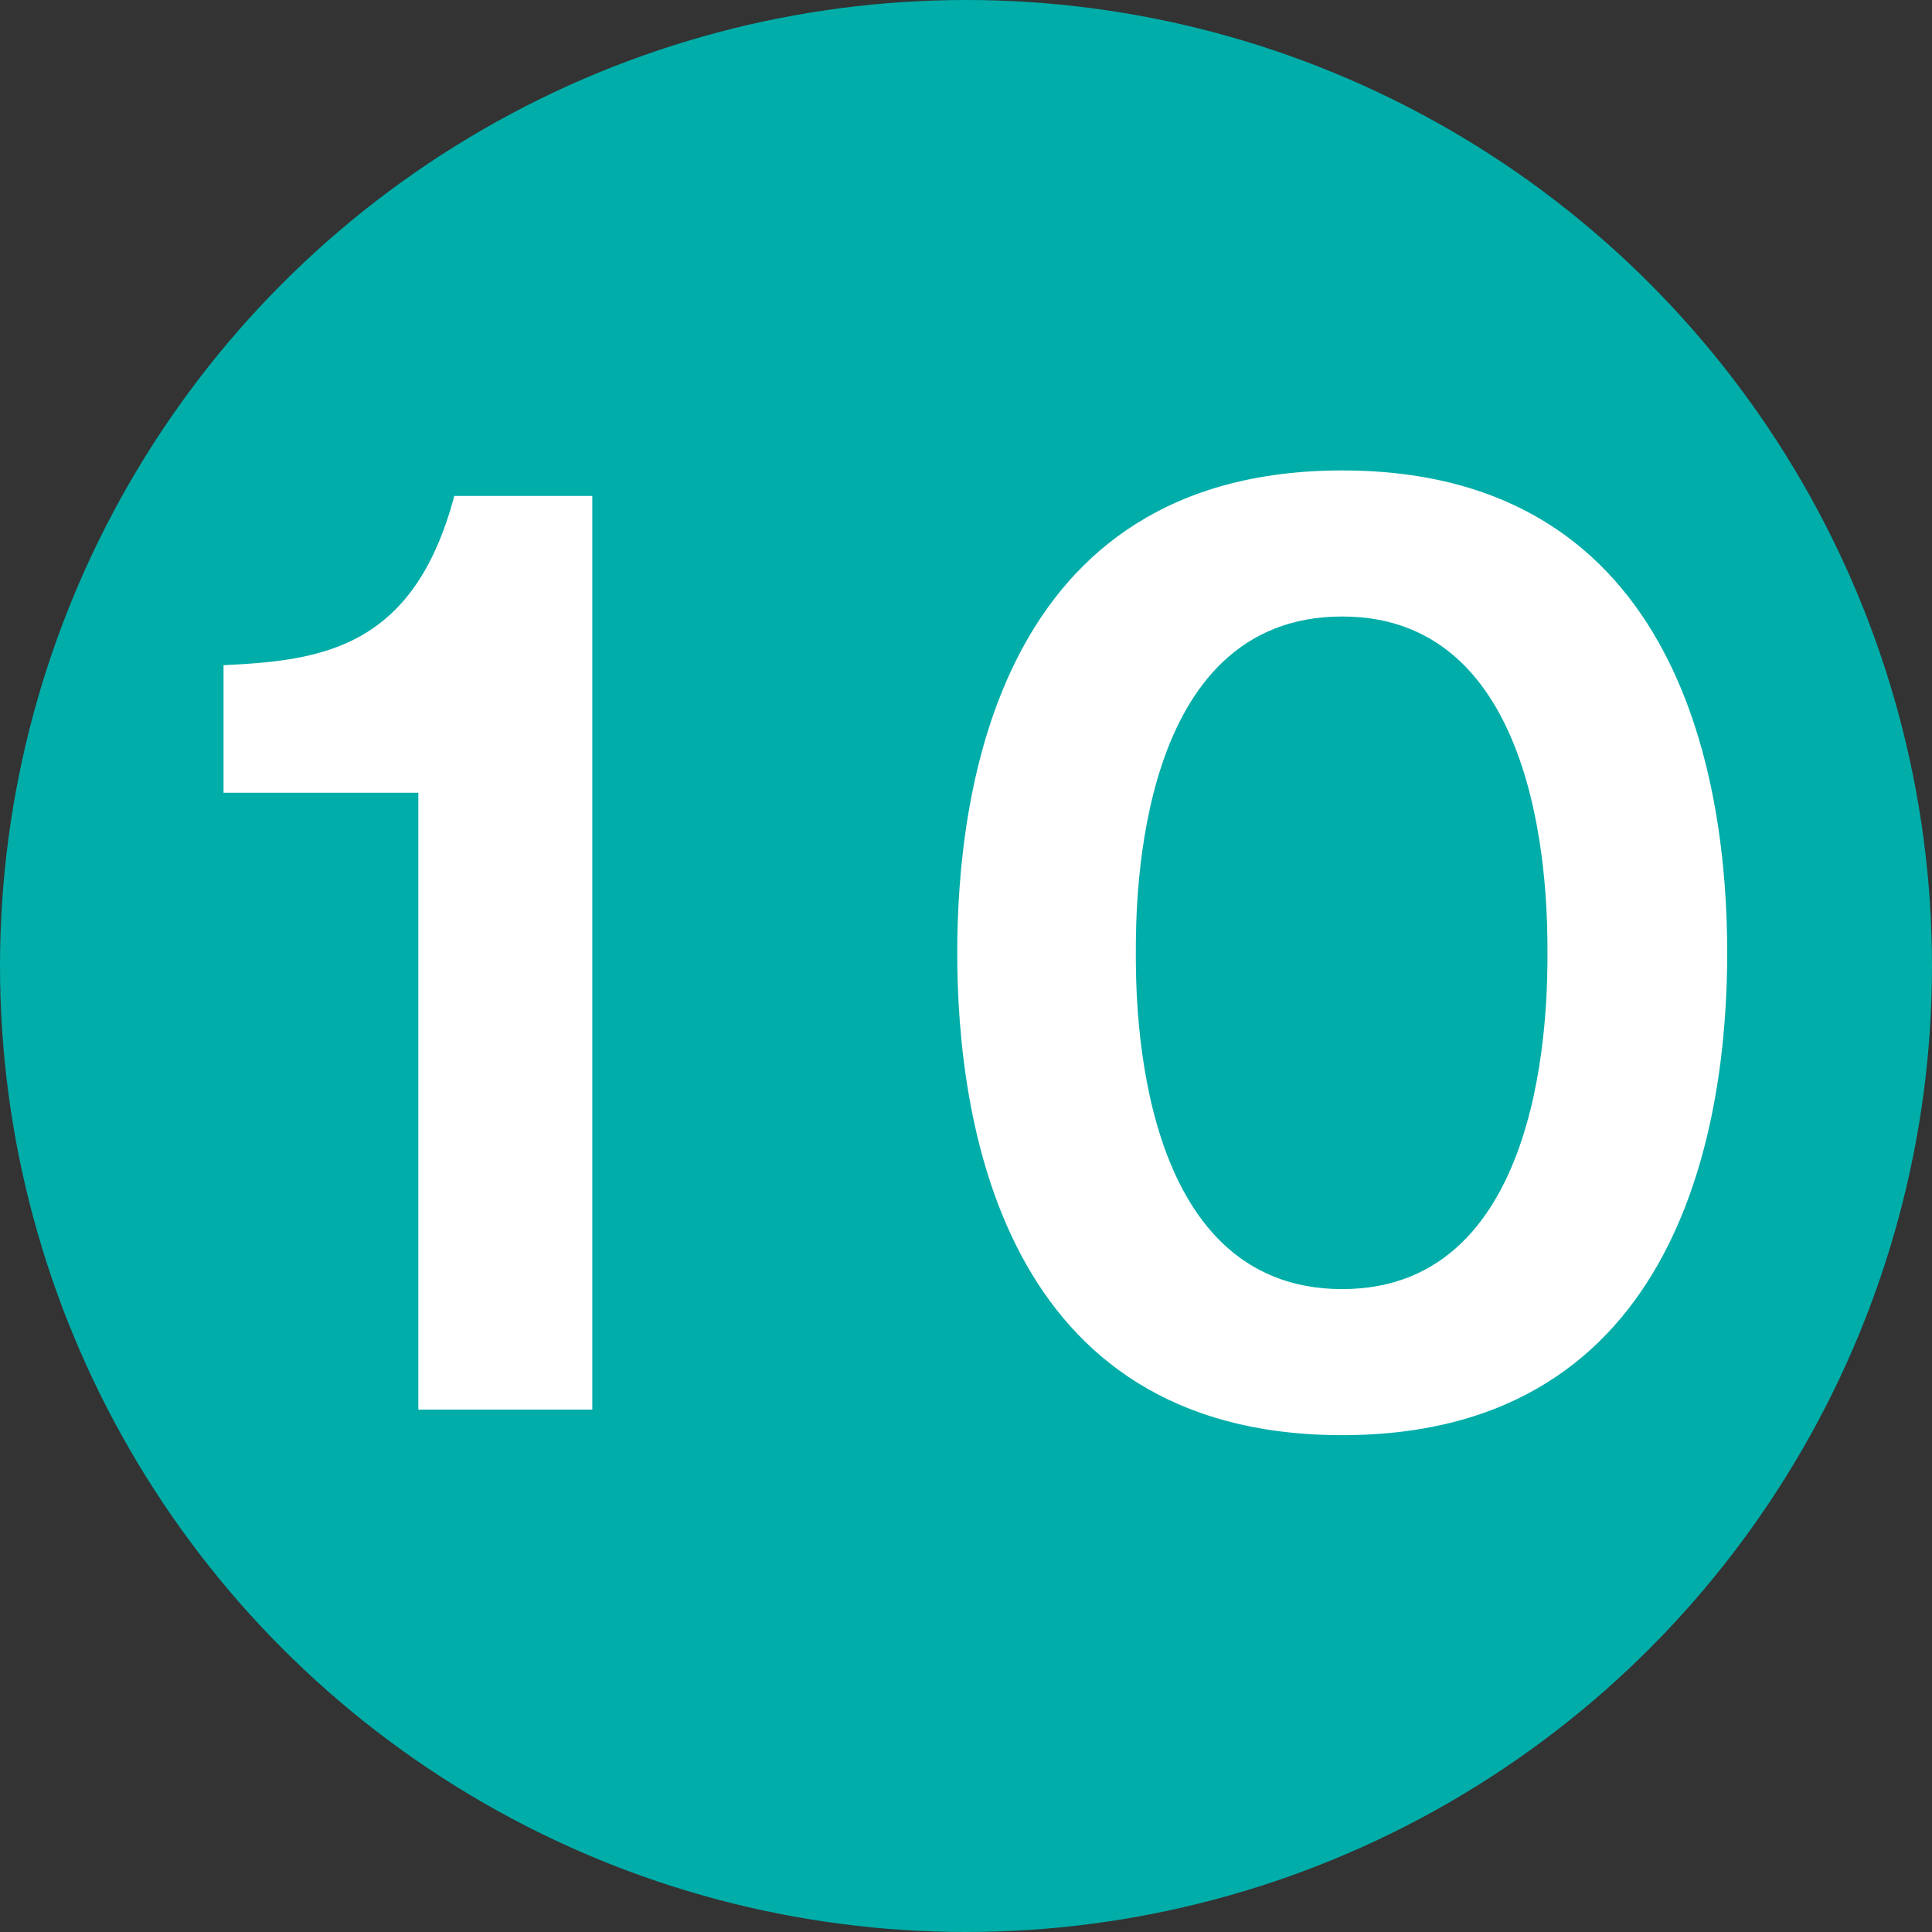
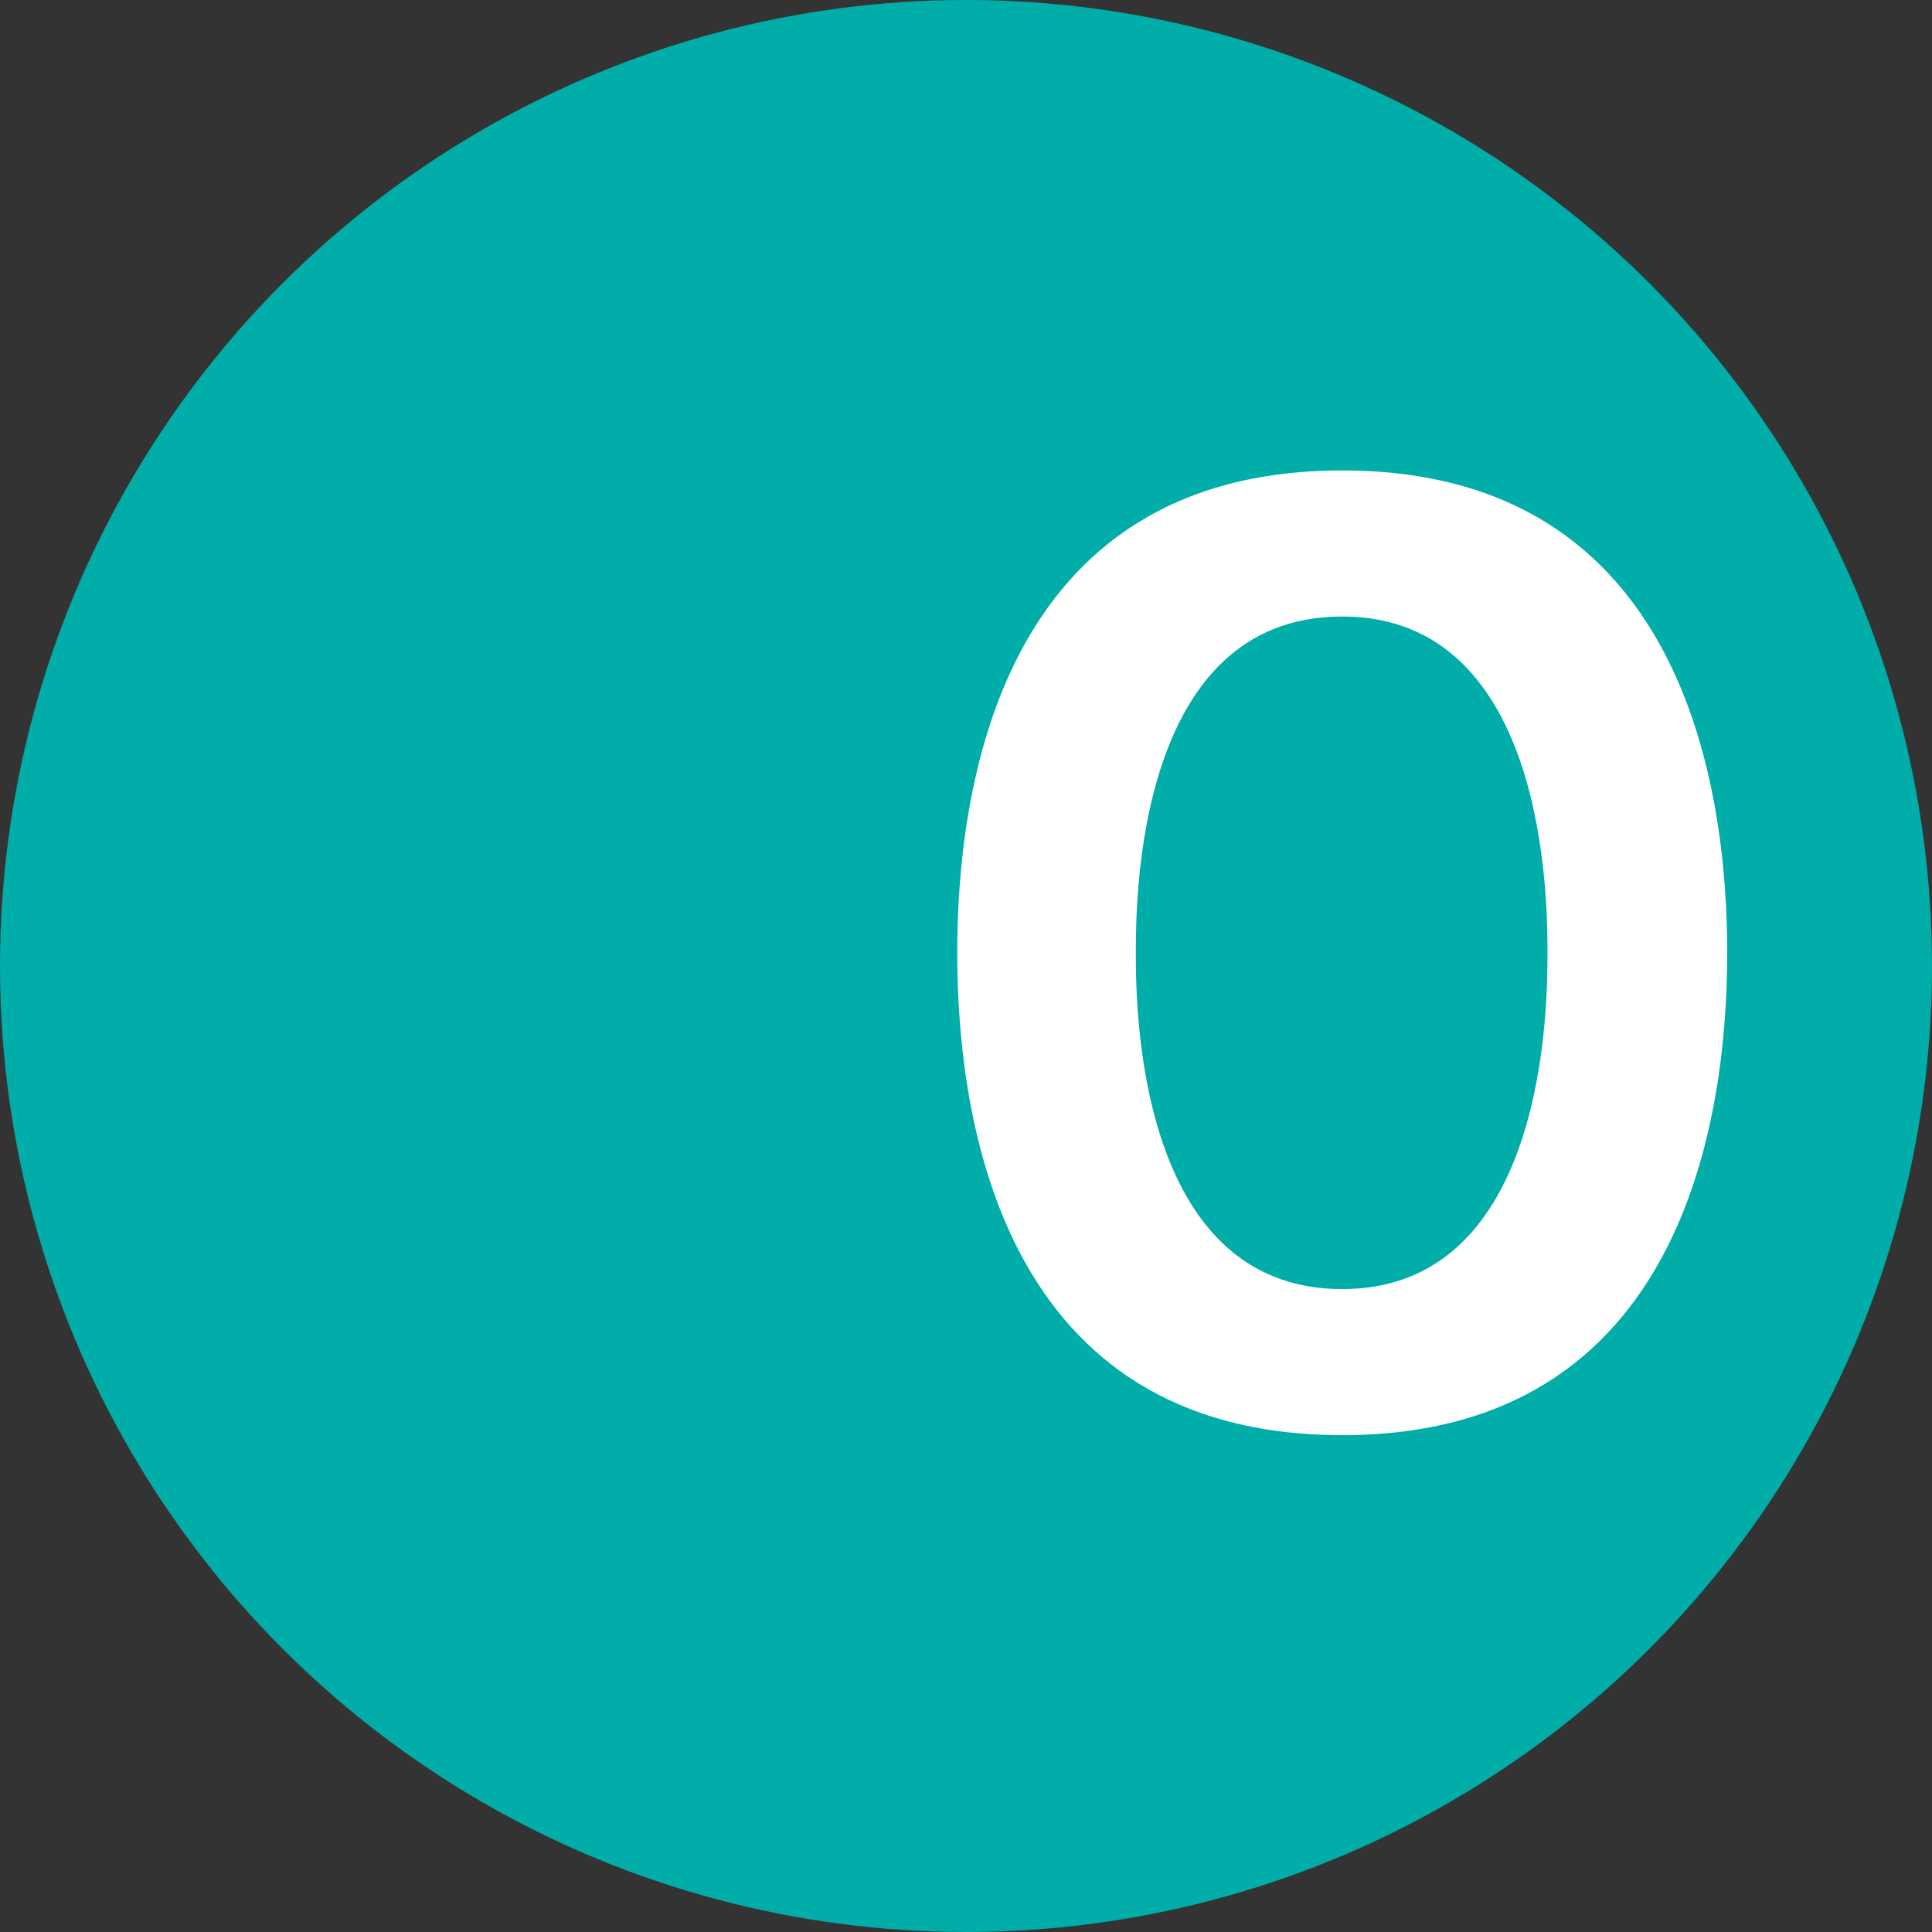
<svg xmlns="http://www.w3.org/2000/svg" id="_レイヤー_1" width="30" height="30" viewBox="0 0 30 30">
  <rect x="0" y="0" width="30" height="30" fill="#333333" stroke="none" />
  <defs>
    <style>.cls-1{fill:#fff;}.cls-2{fill:#00ada9;}</style>
  </defs>
  <circle class="cls-2" cx="15" cy="15" r="15" />
-   <path class="cls-1" d="M9.197,21.889h-2.701v-9.579h-3.025v-1.981c1.513-.072,2.953-.252,3.583-2.628h2.143v14.188Z" />
  <path class="cls-1" d="M26.82,14.795c0,2.539-.666,7.49-5.978,7.49-5.312,0-5.978-4.934-5.978-7.49,0-2.449.612-7.49,5.978-7.49,5.312,0,5.978,4.952,5.978,7.49ZM17.637,14.795c0,.774,0,5.222,3.205,5.222,3.187,0,3.187-4.447,3.187-5.222,0-.774,0-5.222-3.187-5.222-3.187,0-3.205,4.375-3.205,5.222Z" />
</svg>